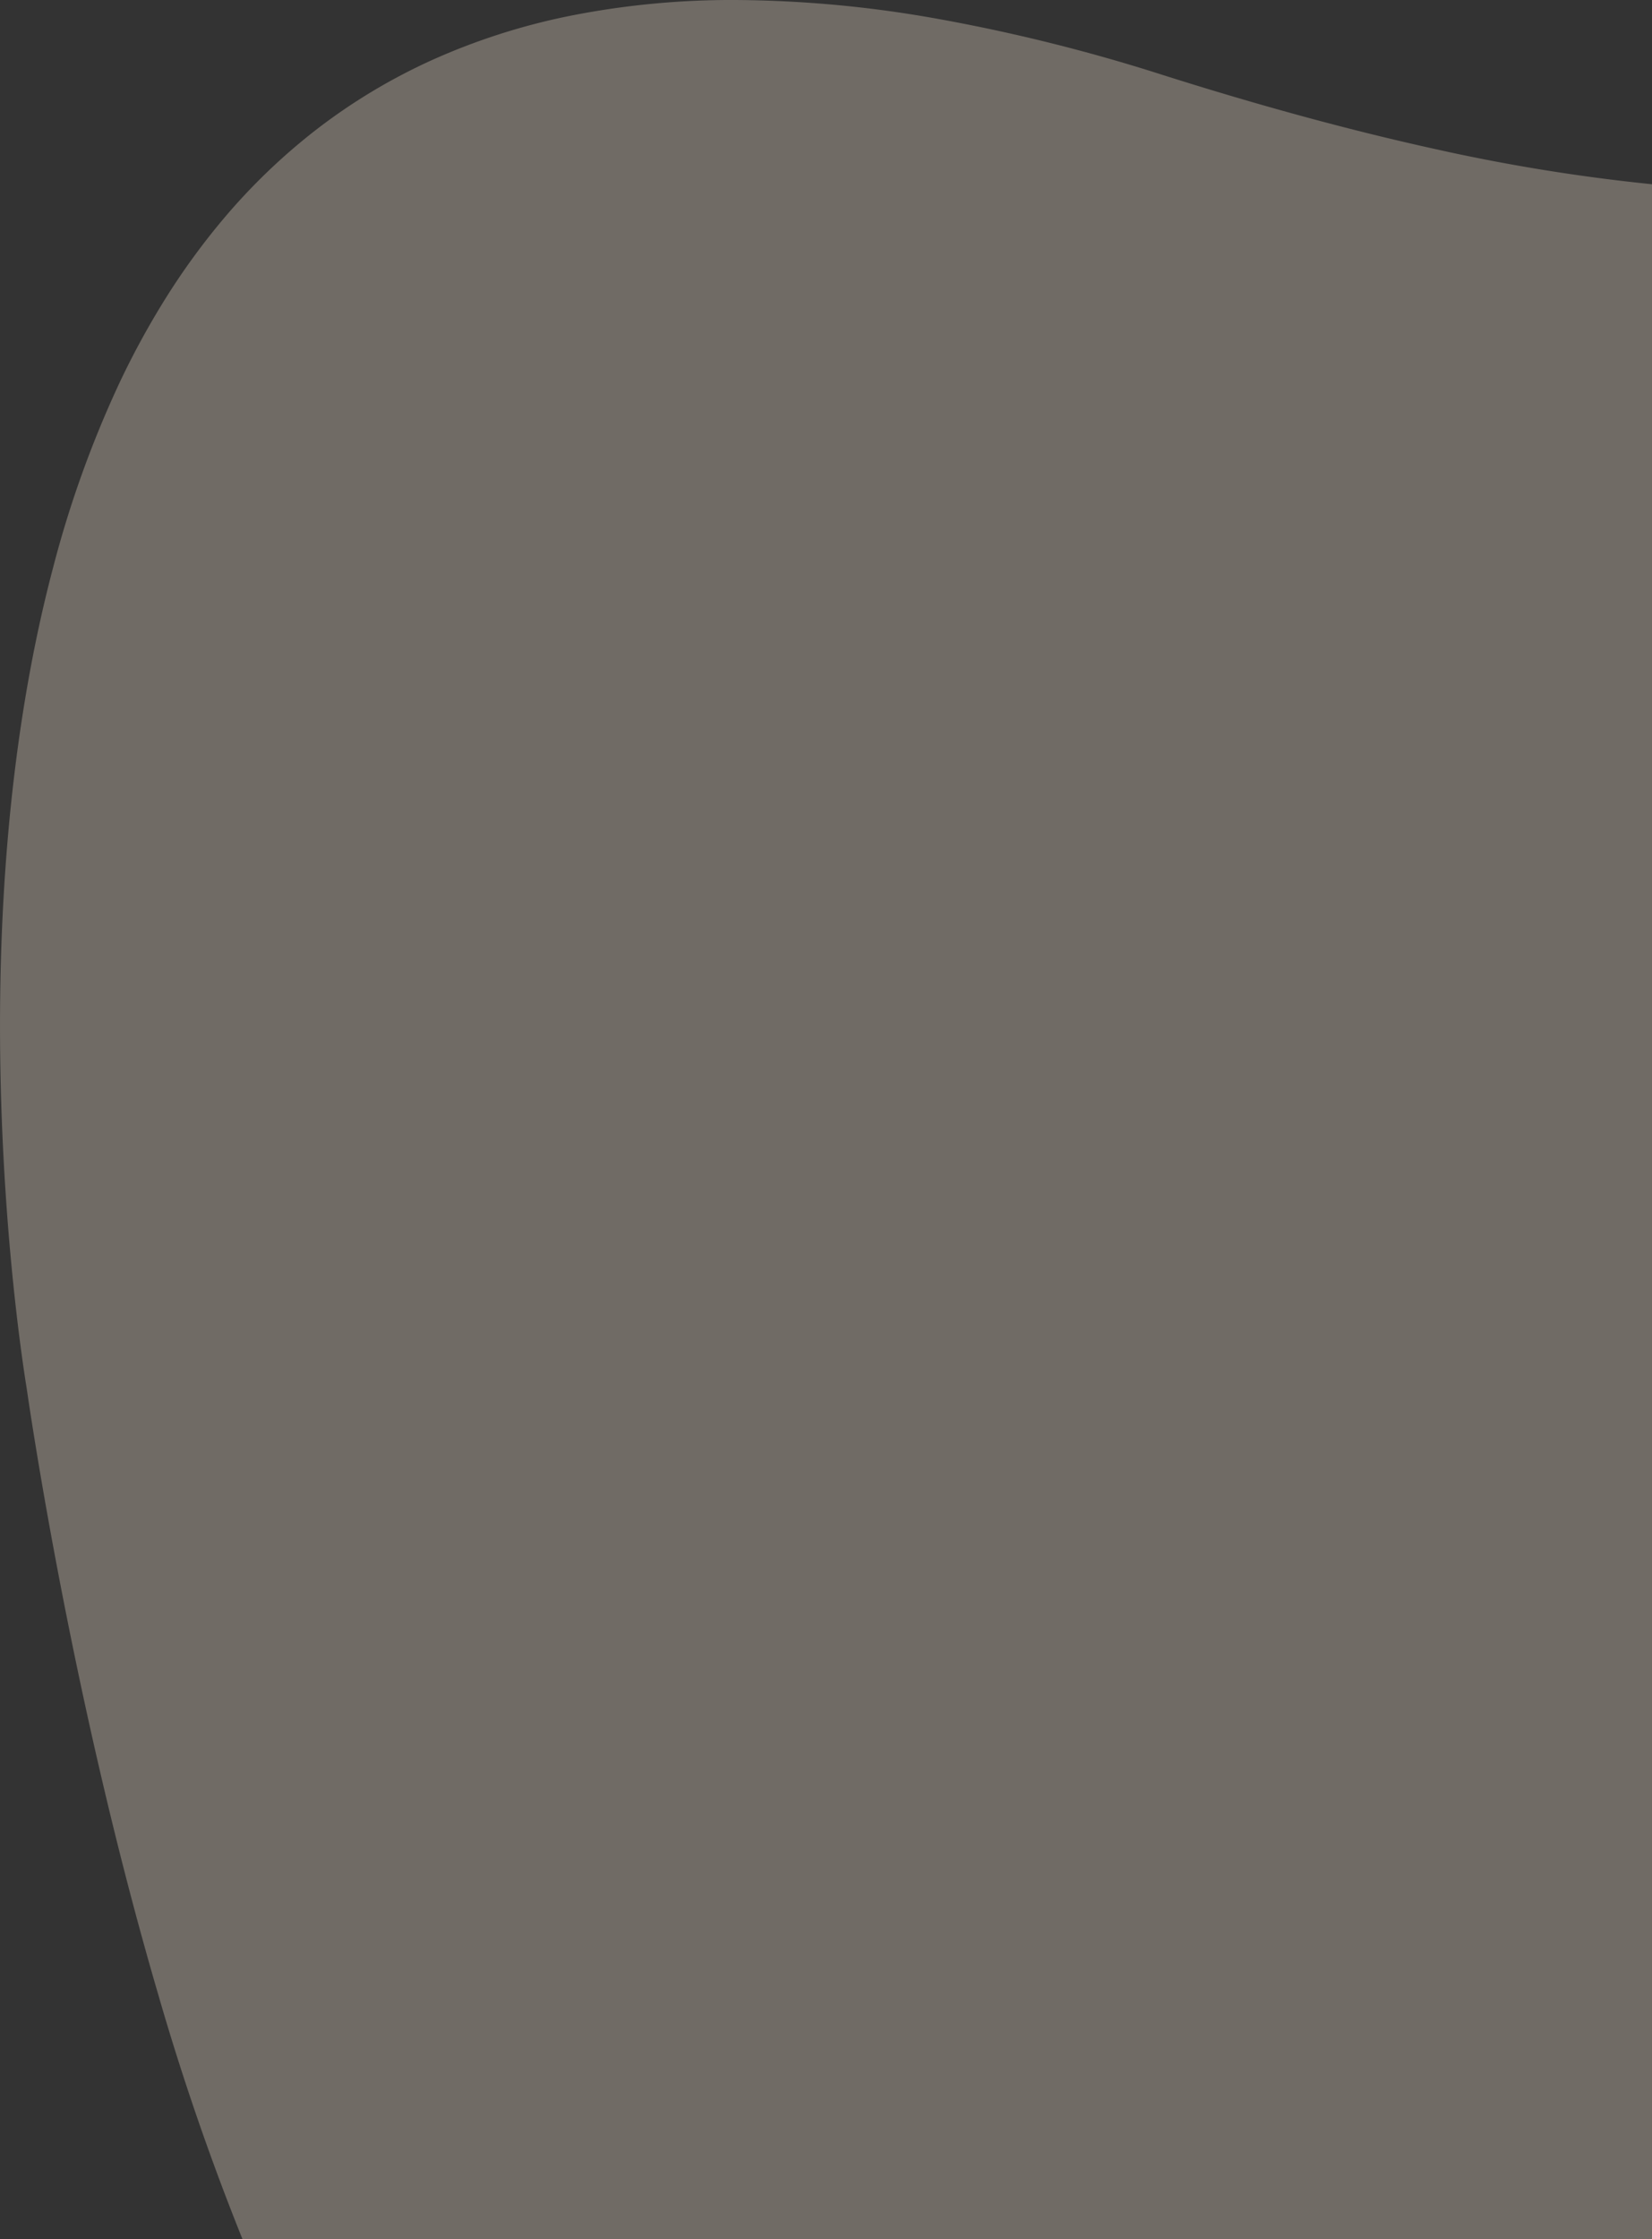
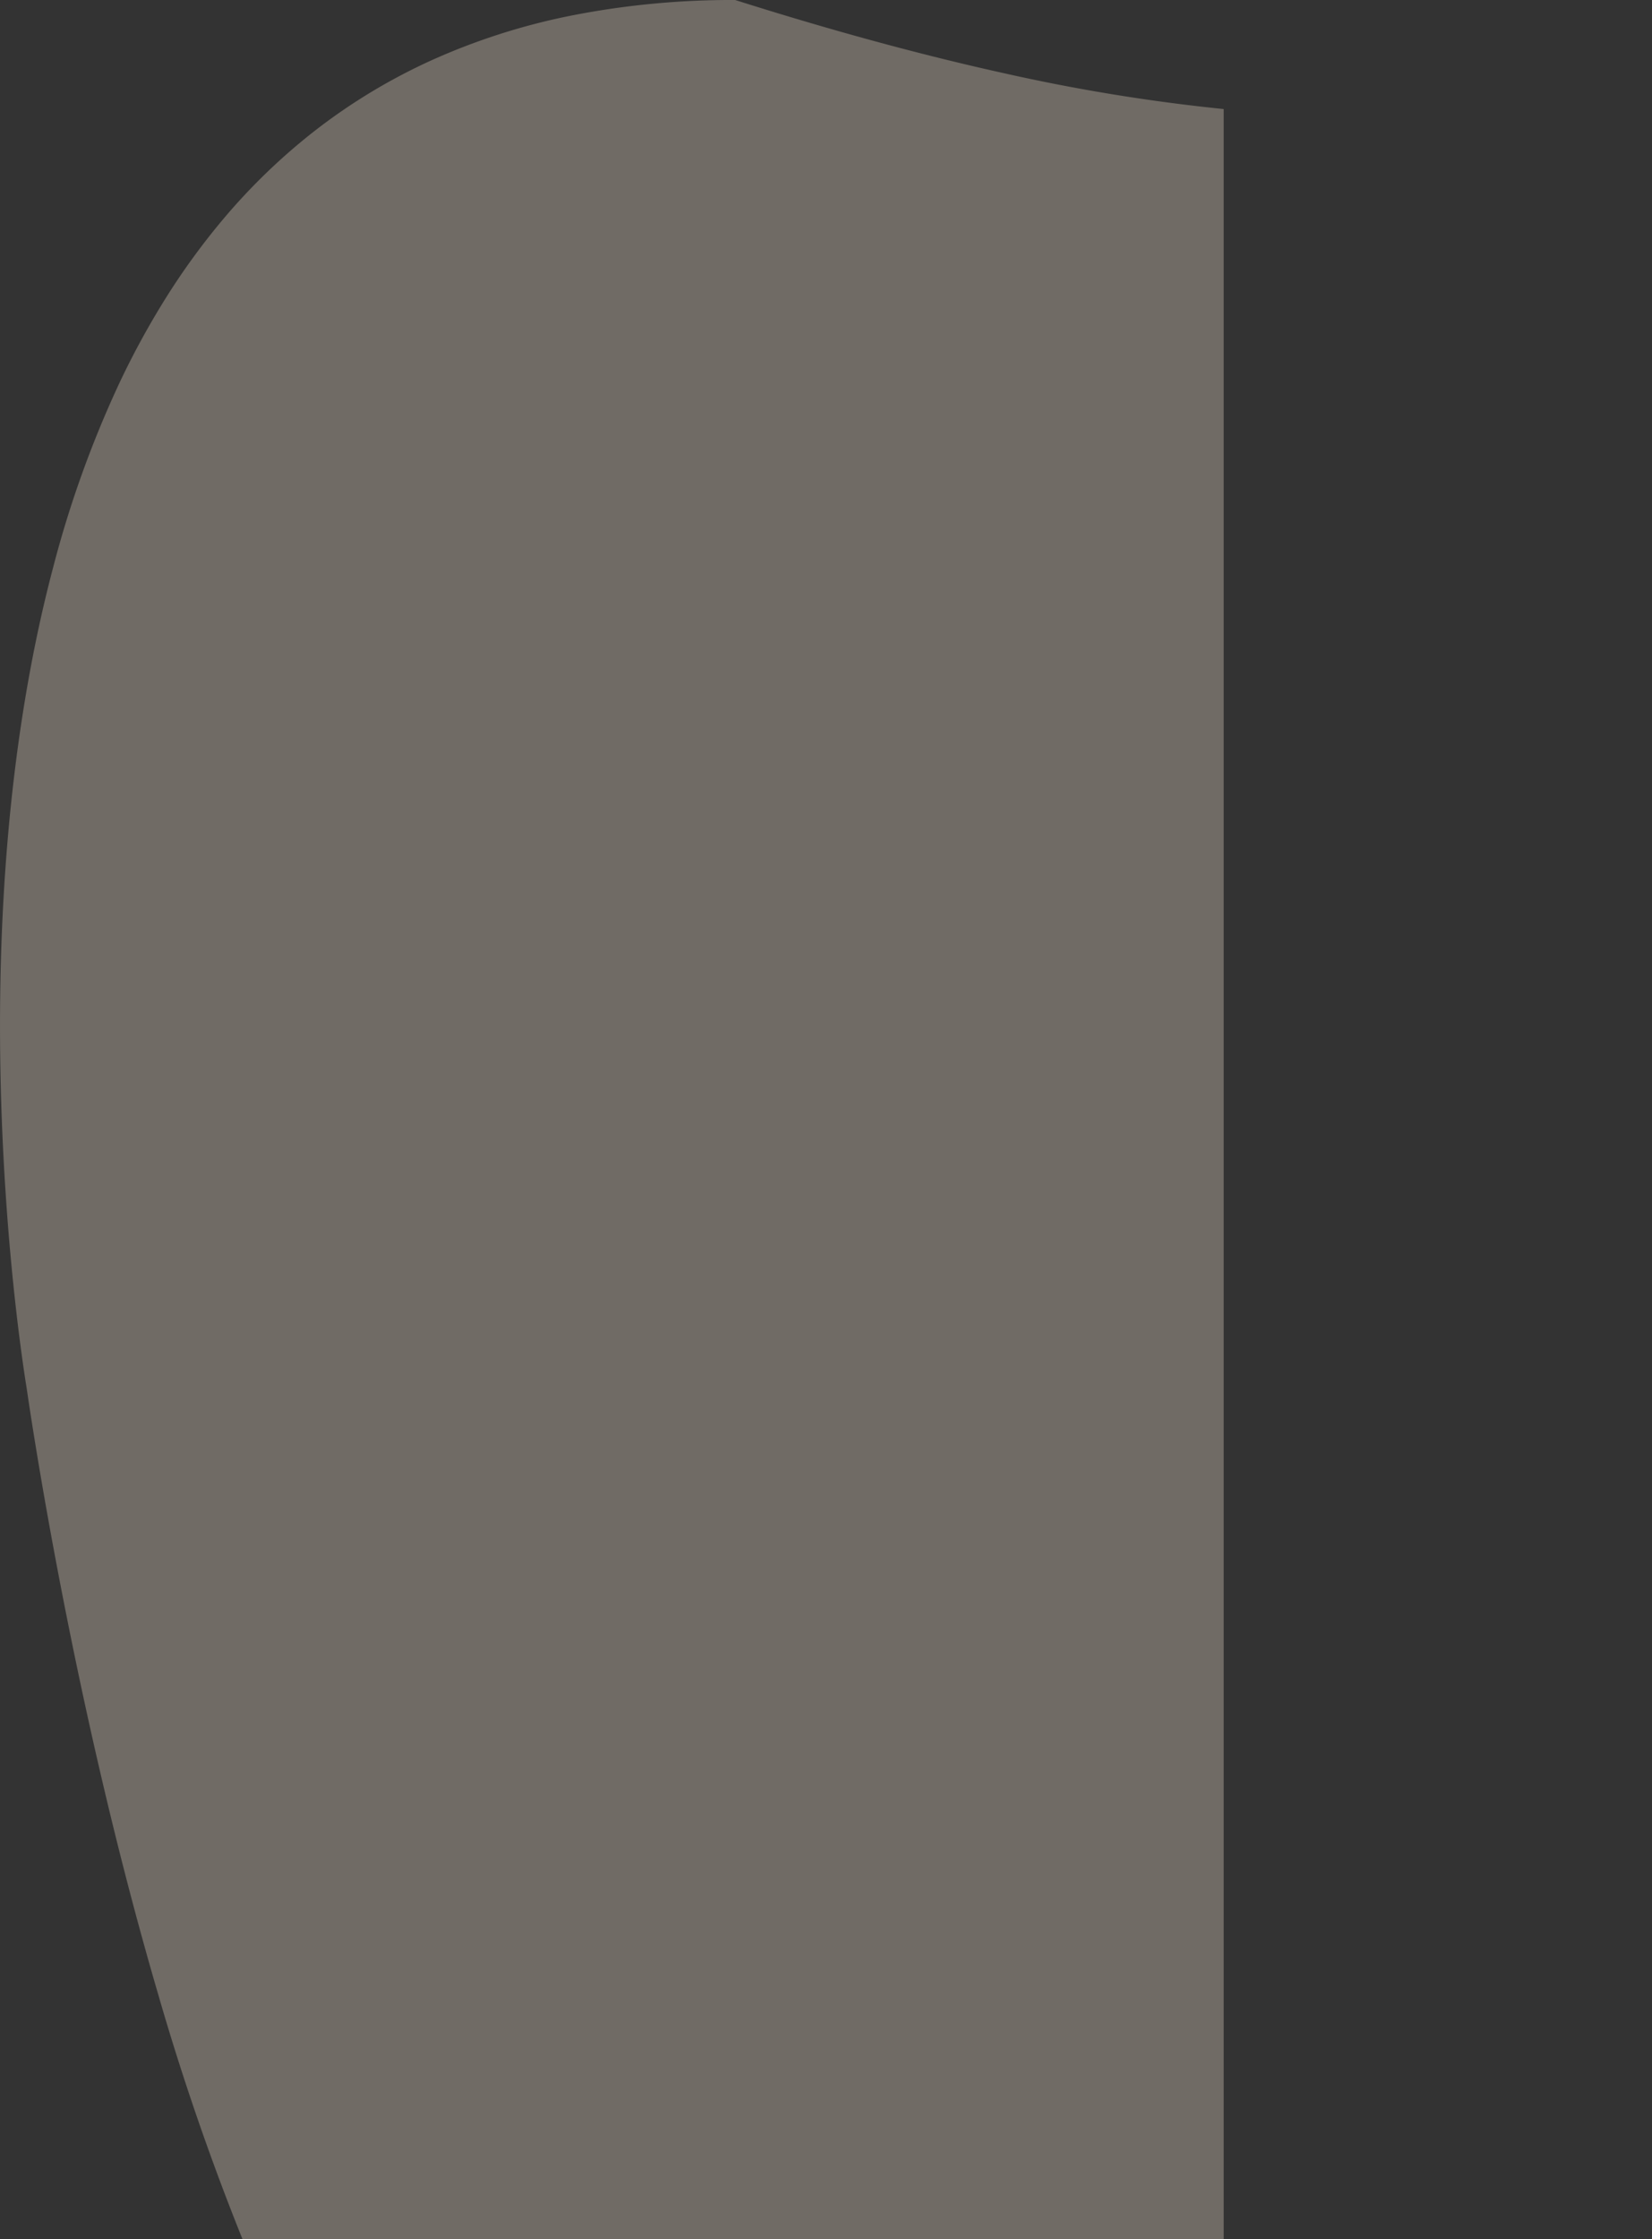
<svg xmlns="http://www.w3.org/2000/svg" width="411.714" height="557.83" viewBox="0 0 411.714 557.83">
  <rect x="0" y="0" width="411.714" height="557.83" fill="#333333" stroke="none" />
-   <path id="Subtraction_3" data-name="Subtraction 3" d="M-6940.5,557.83h-351.281a635.186,635.186,0,0,1-21.068-61.185c-5.056-17.244-9.918-35.883-14.452-55.4-3.621-15.582-7.053-31.814-10.2-48.245-5.228-27.293-7.93-46.208-8.042-47v-.007c-.087-.515-2.146-12.821-3.917-31.808-1.067-11.452-1.835-23.113-2.282-34.659-.561-14.453-.619-28.8-.173-42.631,1.132-35.208,5.491-67.364,12.955-95.575a266.9,266.9,0,0,1,16.616-46.143,204.4,204.4,0,0,1,11.6-21.172,174.27,174.27,0,0,1,14.093-19.341A152.164,152.164,0,0,1-7273.4,32.3a145.512,145.512,0,0,1,28.671-17.256A161.662,161.662,0,0,1-7210.1,3.933,206.683,206.683,0,0,1-7169,0a292.836,292.836,0,0,1,49.4,4.5,437.786,437.786,0,0,1,57.339,14.231c24,7.6,46.638,13.755,67.273,18.3a461.431,461.431,0,0,0,54.485,8.868V557.829Z" transform="translate(7352.215)" fill="#fdecd8" opacity="0.3" />
+   <path id="Subtraction_3" data-name="Subtraction 3" d="M-6940.5,557.83h-351.281a635.186,635.186,0,0,1-21.068-61.185c-5.056-17.244-9.918-35.883-14.452-55.4-3.621-15.582-7.053-31.814-10.2-48.245-5.228-27.293-7.93-46.208-8.042-47v-.007c-.087-.515-2.146-12.821-3.917-31.808-1.067-11.452-1.835-23.113-2.282-34.659-.561-14.453-.619-28.8-.173-42.631,1.132-35.208,5.491-67.364,12.955-95.575a266.9,266.9,0,0,1,16.616-46.143,204.4,204.4,0,0,1,11.6-21.172,174.27,174.27,0,0,1,14.093-19.341A152.164,152.164,0,0,1-7273.4,32.3a145.512,145.512,0,0,1,28.671-17.256A161.662,161.662,0,0,1-7210.1,3.933,206.683,206.683,0,0,1-7169,0c24,7.6,46.638,13.755,67.273,18.3a461.431,461.431,0,0,0,54.485,8.868V557.829Z" transform="translate(7352.215)" fill="#fdecd8" opacity="0.3" />
</svg>